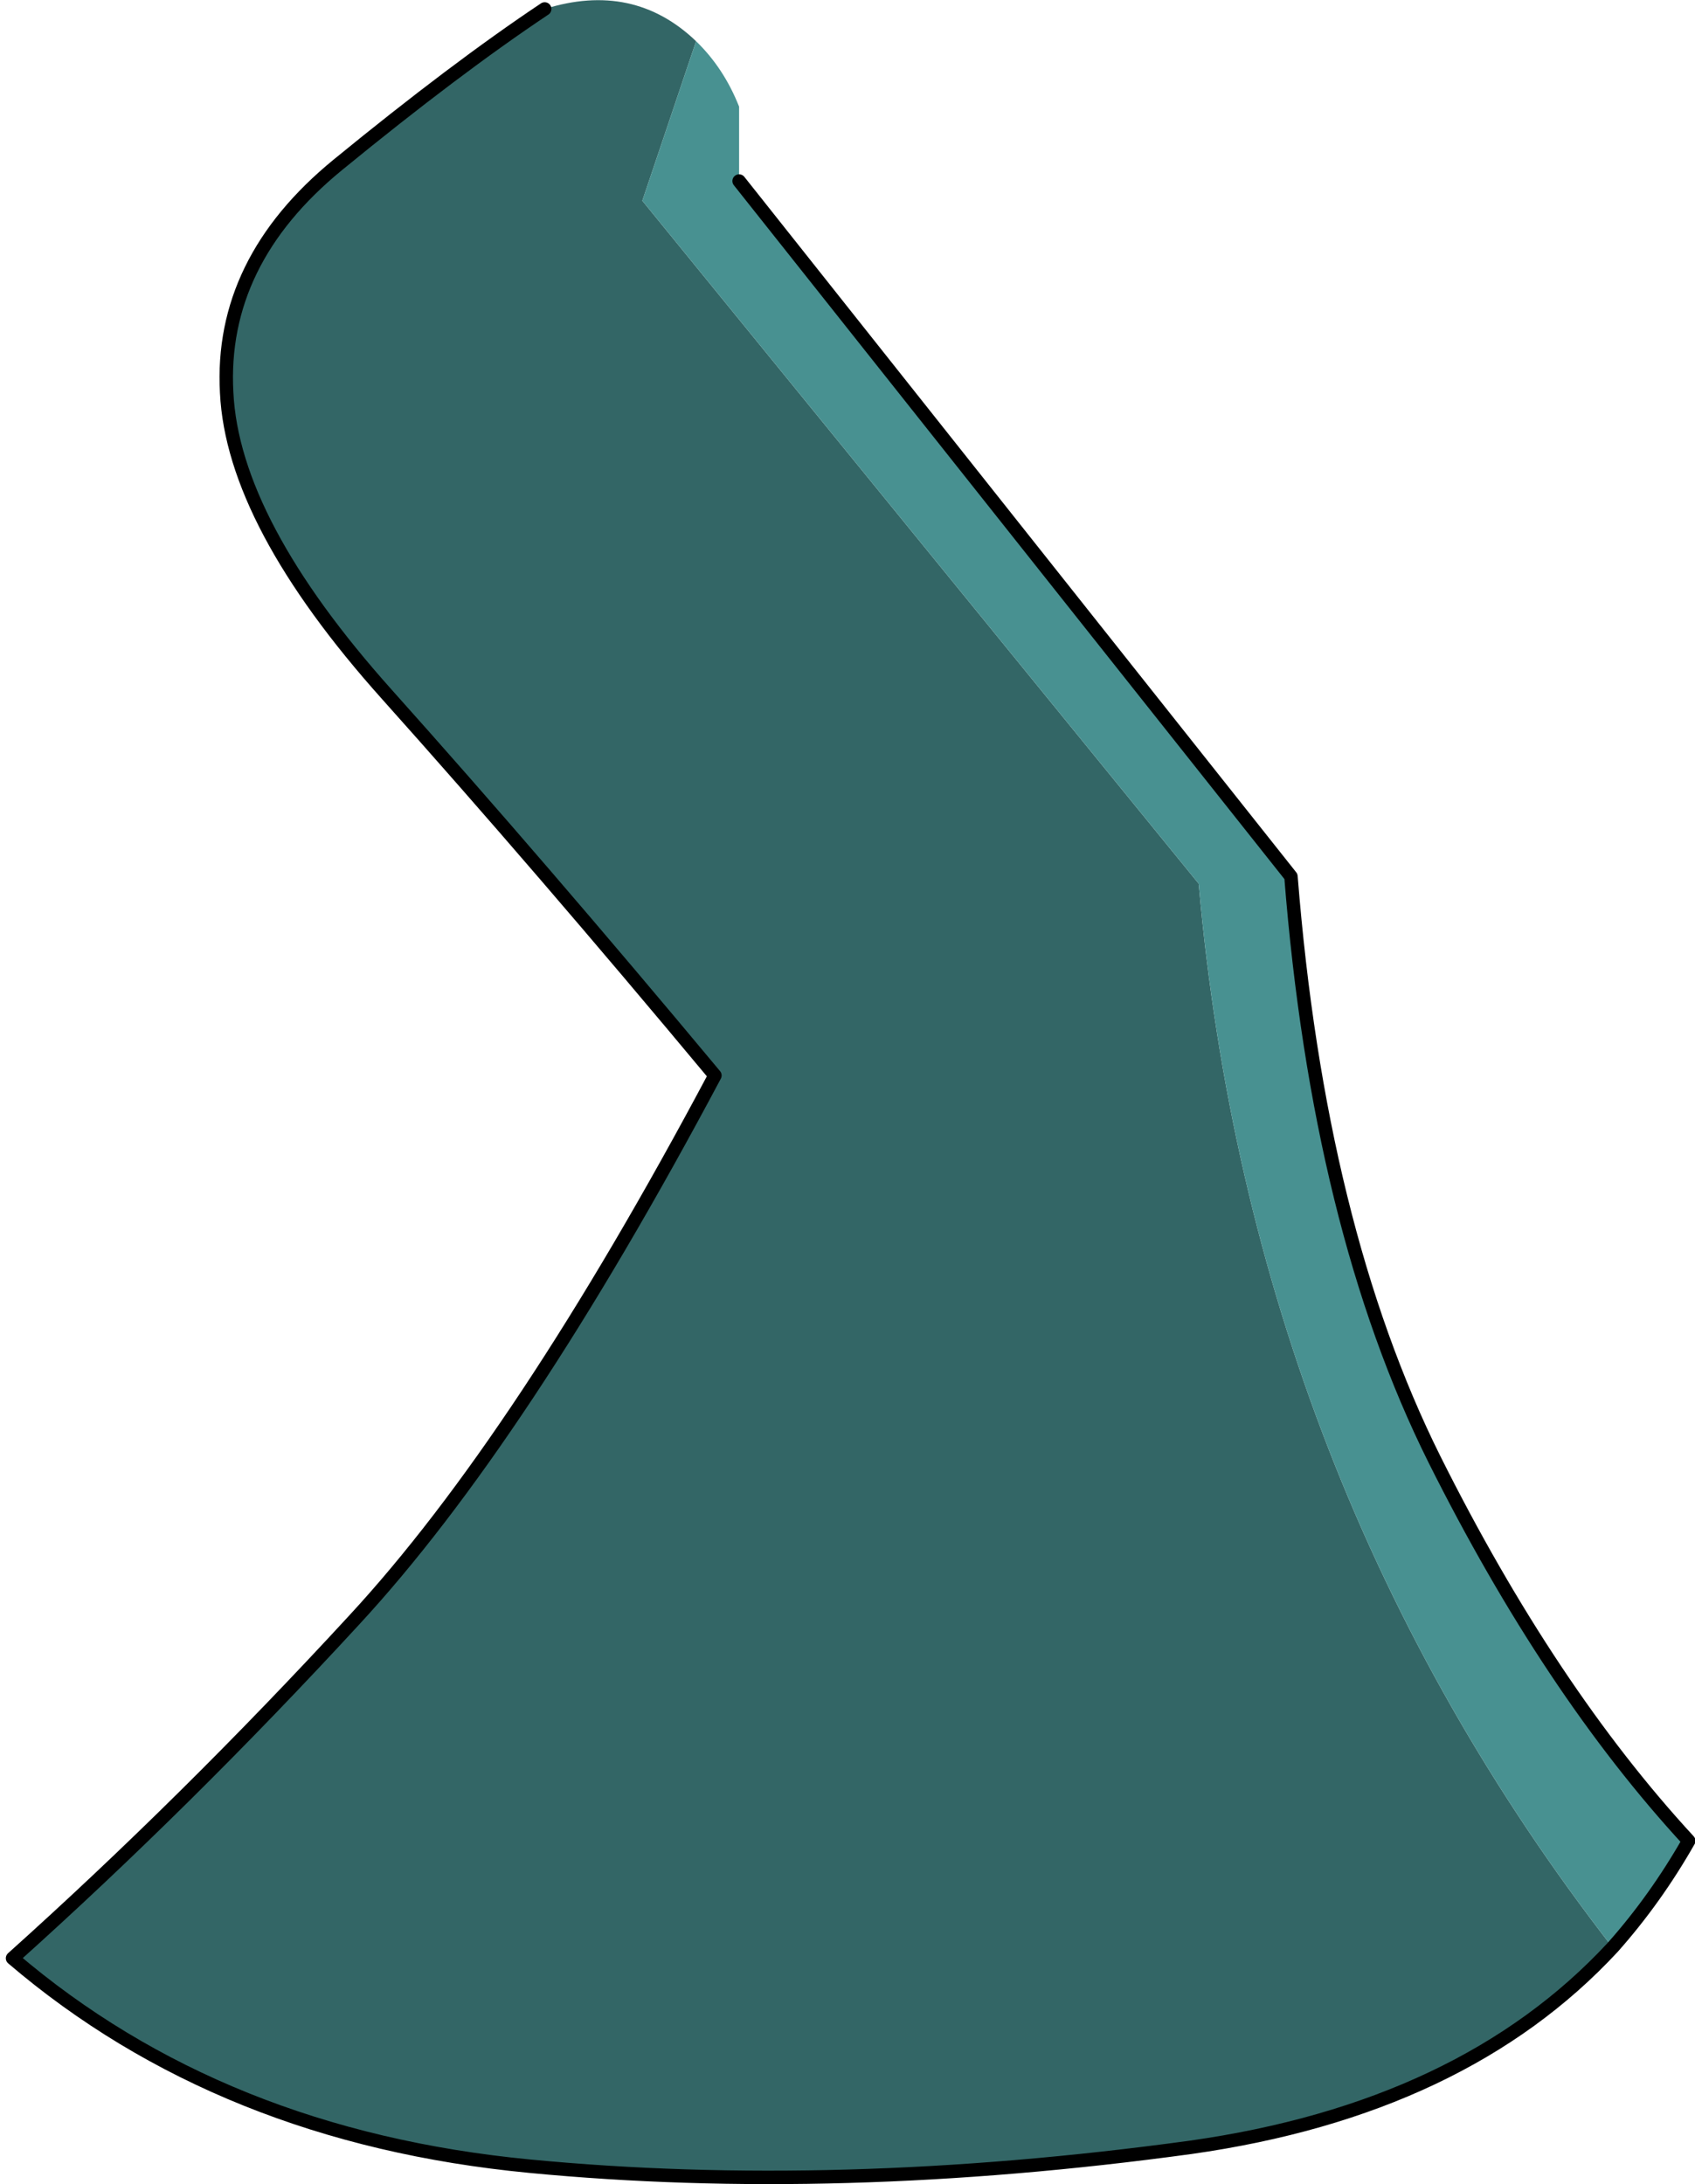
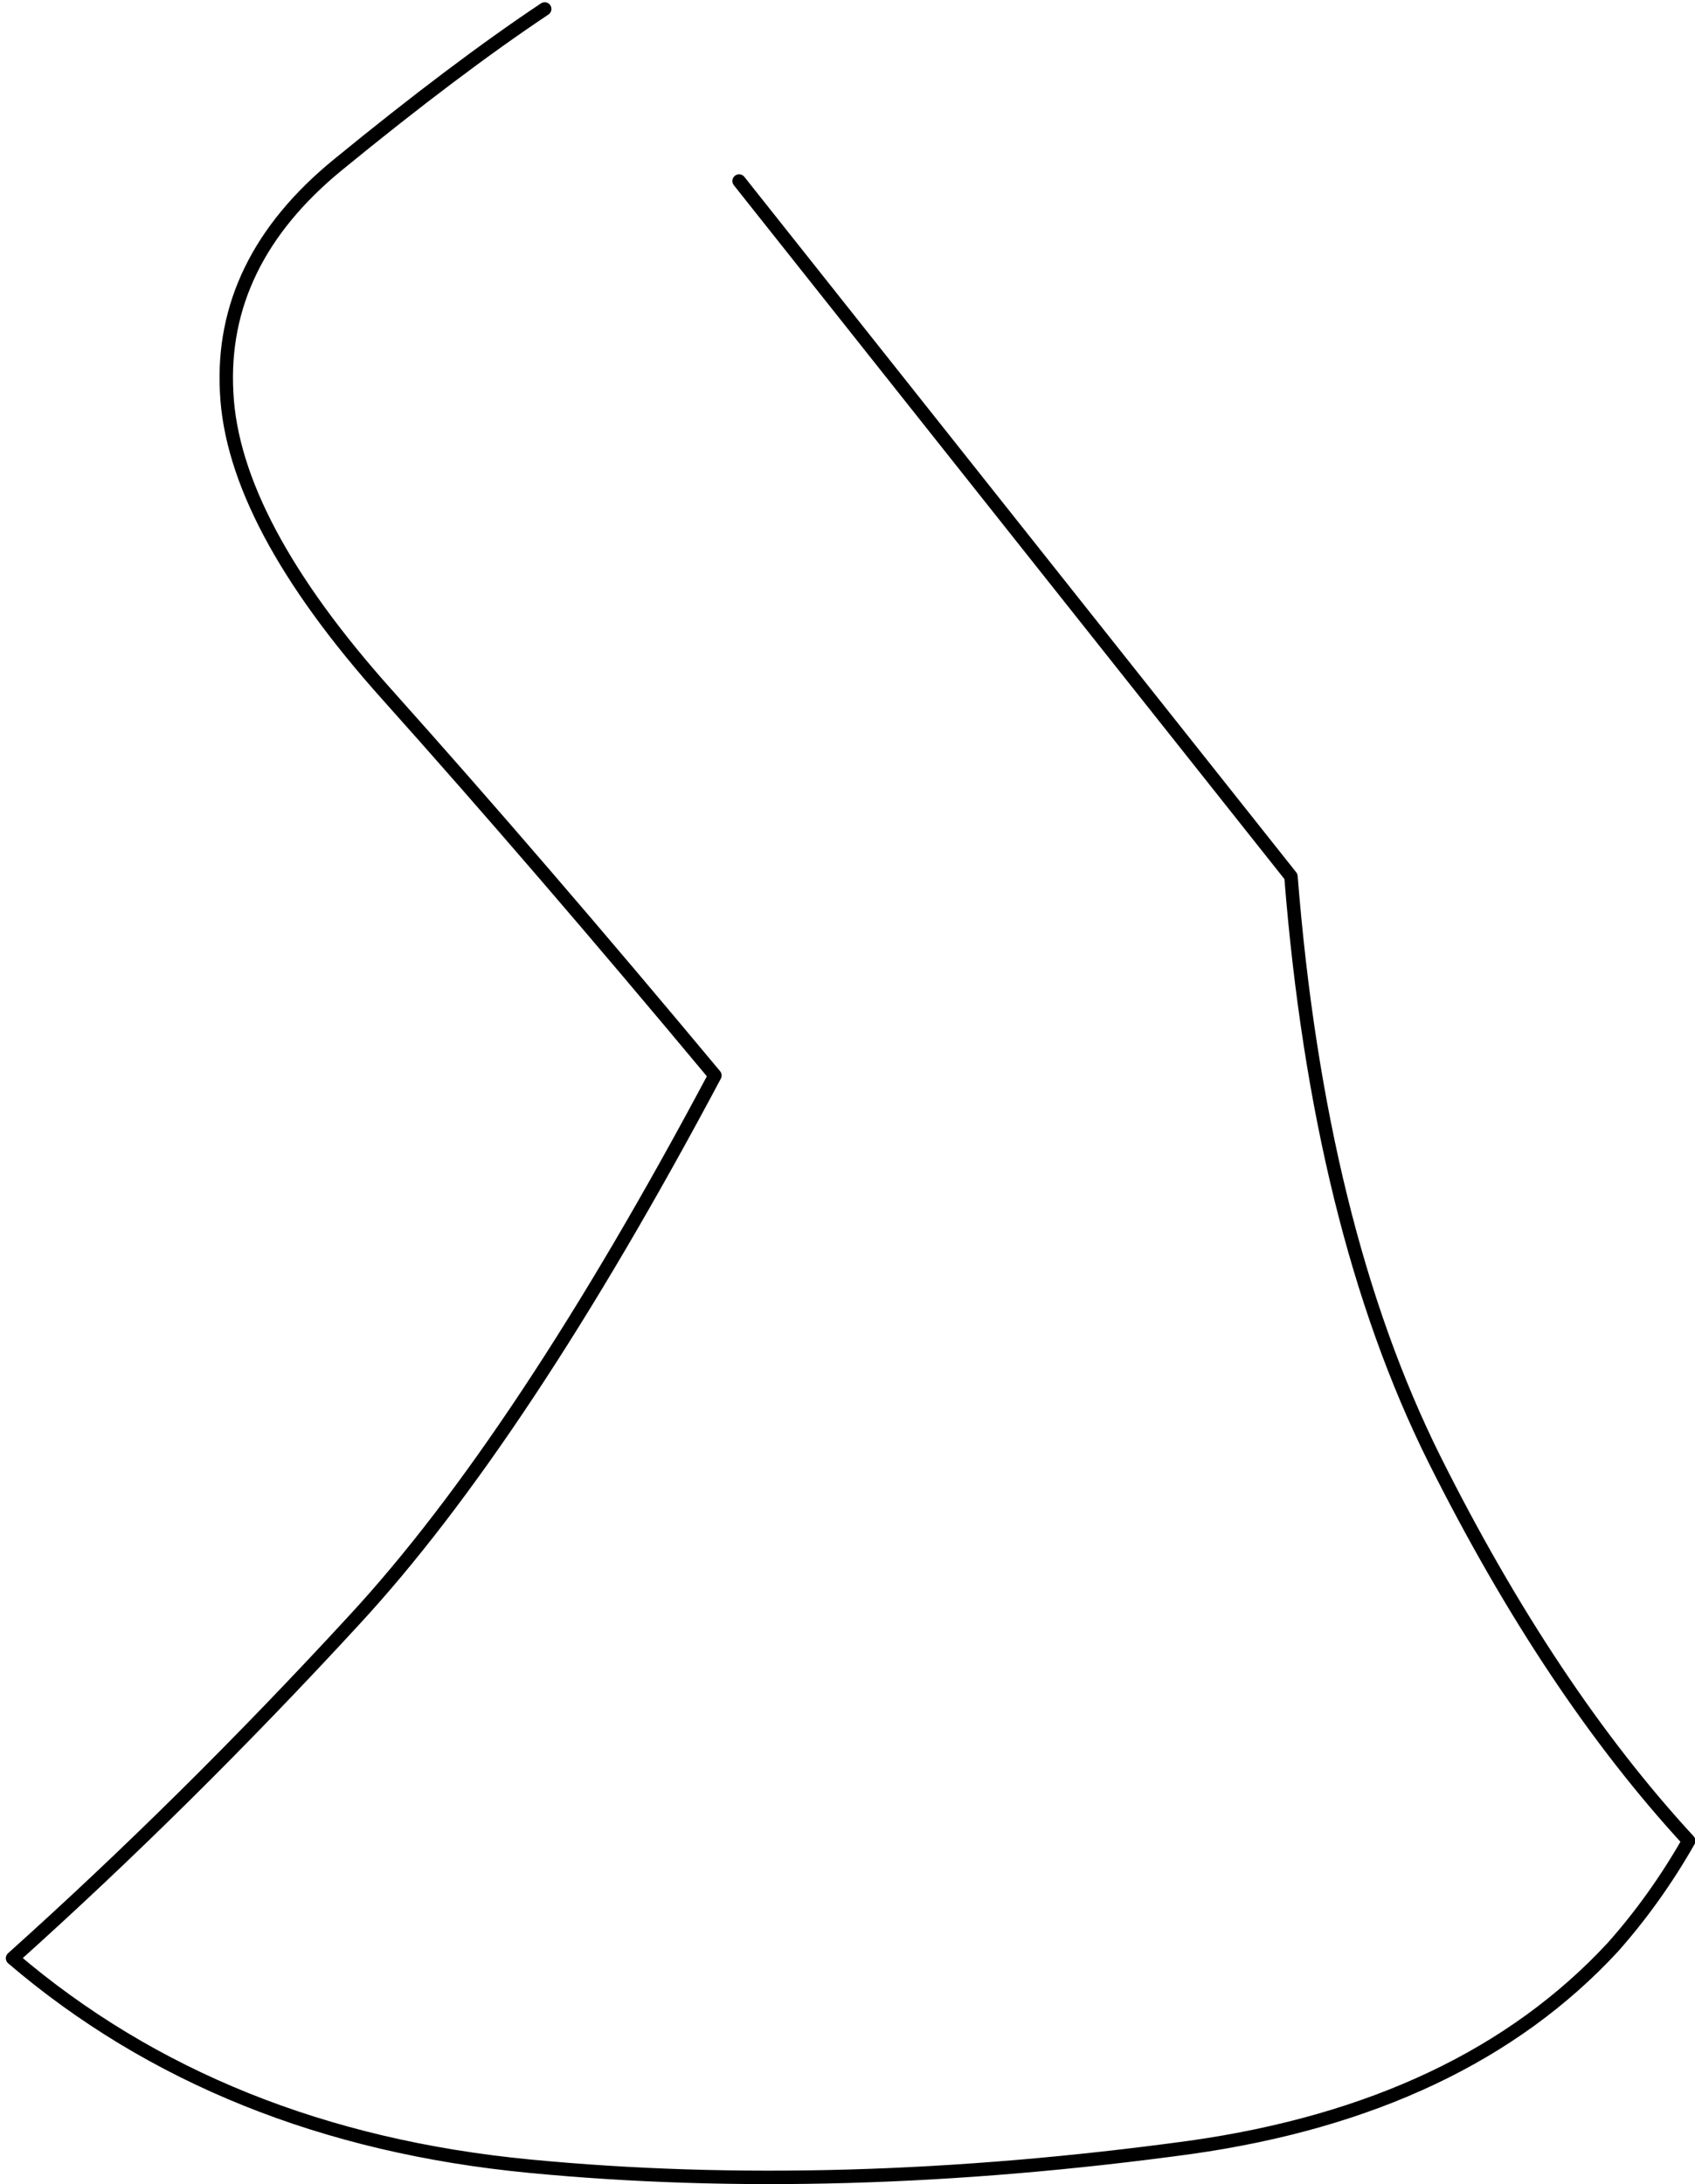
<svg xmlns="http://www.w3.org/2000/svg" height="121.85px" width="94.6px">
  <g transform="matrix(1.0, 0.0, 0.0, 1.0, 46.6, 56.4)">
-     <path d="M43.4 52.25 Q35.05 61.25 19.85 63.4 0.1 66.1 -17.05 64.45 -34.25 62.8 -45.9 52.85 -36.2 44.15 -26.85 34.0 -17.5 23.9 -6.7 3.6 -16.45 -8.1 -25.0 -17.65 -33.6 -27.25 -33.95 -34.5 -34.35 -41.8 -27.75 -47.2 -21.15 -52.6 -16.2 -55.9 -11.25 -57.45 -7.75 -54.1 L-10.75 -45.2 20.3 -7.1 Q23.25 26.3 43.4 52.25 M-46.6 52.35 L-46.6 52.3 -46.6 52.35" fill="#336666" fill-rule="evenodd" stroke="none" />
-     <path d="M-7.75 -54.1 Q-6.2 -52.6 -5.35 -50.45 L-5.35 -46.3 25.45 -7.5 Q27.0 12.05 33.45 25.0 39.9 37.9 47.65 46.3 45.8 49.55 43.4 52.25 23.25 26.3 20.3 -7.1 L-10.75 -45.2 -7.75 -54.1" fill="#489191" fill-rule="evenodd" stroke="none" />
    <path d="M-5.35 -46.3 L25.45 -7.5 Q27.0 12.05 33.45 25.0 39.9 37.9 47.65 46.3 45.8 49.55 43.4 52.25 35.05 61.25 19.85 63.4 0.1 66.1 -17.05 64.45 -34.25 62.8 -45.9 52.85 -36.2 44.15 -26.85 34.0 -17.5 23.9 -6.7 3.6 -16.45 -8.1 -25.0 -17.65 -33.6 -27.25 -33.95 -34.5 -34.35 -41.8 -27.75 -47.2 -21.15 -52.6 -16.2 -55.9" fill="none" stroke="#000000" stroke-linecap="round" stroke-linejoin="round" stroke-width="0.75" />
  </g>
</svg>